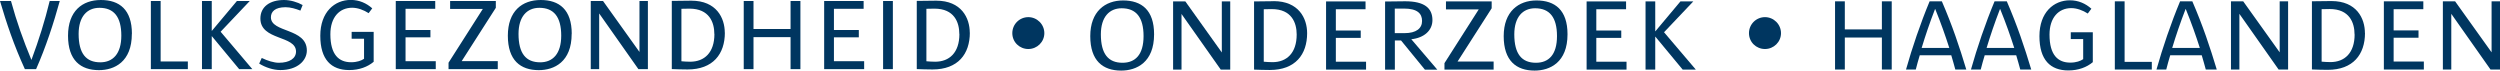
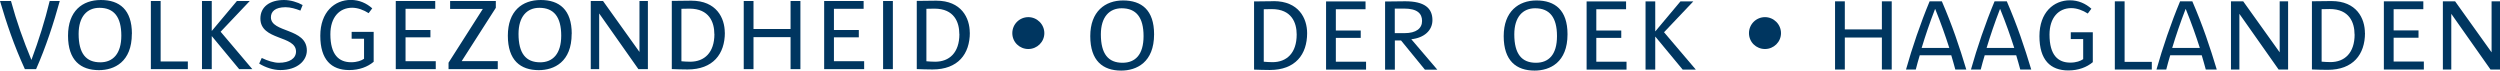
<svg xmlns="http://www.w3.org/2000/svg" id="Layer_2" data-name="Layer 2" viewBox="0 0 332.58 9.39" width="332.58" height="9.39" x="0" y="0">
  <defs>
    <style>
      .cls-1 {
        fill: #003660;
      }
    </style>
  </defs>
  <polygon class="cls-1" points="225.6 9.26 221.37 4.29 225.26 .19 223.55 .19 220.22 4.16 220.2 4.16 220.2 .19 218.91 .19 218.91 9.26 220.2 9.26 220.2 4.88 220.22 4.88 223.85 9.26 225.6 9.26" />
  <polygon class="cls-1" points="216.38 9.26 216.38 8.21 212.36 8.21 212.36 5.04 215.68 5.04 215.68 4.06 212.36 4.06 212.36 1.23 216.32 1.23 216.32 .19 211.07 .19 211.07 9.26 216.38 9.26" />
  <path class="cls-1" d="M204.41.06c-2.4,0-4.37,1.47-4.37,4.75s1.68,4.58,4.11,4.58c2.05,0,4.38-1.09,4.38-4.83,0-3.22-1.66-4.5-4.13-4.5ZM204.33,8.35c-1.89,0-2.88-1.17-2.88-3.78,0-2.32,1.14-3.47,2.77-3.47,1.92,0,2.91,1.2,2.91,3.7s-1.12,3.55-2.8,3.55Z" />
-   <polygon class="cls-1" points="198.7 9.26 198.7 8.19 193.9 8.19 198.44 1.1 198.44 .19 192.36 .19 192.36 1.25 196.72 1.25 192.16 8.4 192.16 9.26 198.7 9.26" />
  <path class="cls-1" d="M187.74,5.22c1.73-.18,2.82-1.18,2.82-2.54,0-1.6-1.06-2.51-3.63-2.51-.96,0-1.84.02-2.67.03v9.07h1.3v-3.89h.82l3.18,3.89h1.65l-3.46-4.05ZM185.55,4.4V1.14h1.23c1.78,0,2.4.67,2.4,1.65s-.77,1.62-2.34,1.62h-1.3Z" />
  <polygon class="cls-1" points="181.73 9.26 181.73 8.21 177.71 8.21 177.71 5.04 181.02 5.04 181.02 4.06 177.71 4.06 177.71 1.23 181.66 1.23 181.66 .19 176.41 .19 176.41 9.26 181.73 9.26" />
  <path class="cls-1" d="M169.42.16c-.72,0-1.86.03-2.59.03v9.07c.53.02,1.41.05,2.1.05,3.39,0,4.96-2.06,4.96-4.9,0-1.95-1.1-4.26-4.46-4.26ZM169.29,8.27c-.38,0-.85-.03-1.17-.06V1.23c.35-.02.72-.02,1.07-.02,2.64,0,3.31,1.82,3.31,3.38,0,2.48-1.34,3.68-3.22,3.68Z" />
-   <polygon class="cls-1" points="163.66 9.26 163.66 .19 162.54 .19 162.54 6.98 157.69 .19 156.06 .19 156.06 9.26 157.18 9.26 157.18 1.86 162.4 9.26 163.66 9.26" />
  <path class="cls-1" d="M149.41.06c-2.4,0-4.37,1.47-4.37,4.75s1.68,4.58,4.11,4.58c2.05,0,4.38-1.09,4.38-4.83,0-3.22-1.66-4.5-4.13-4.5ZM149.33,8.35c-1.89,0-2.88-1.17-2.88-3.78,0-2.32,1.14-3.47,2.77-3.47,1.92,0,2.91,1.2,2.91,3.7s-1.12,3.55-2.8,3.55Z" />
  <path class="cls-1" d="M332.58,9.25V.18h-1.12v6.78l-4.85-6.78h-1.63v9.07h1.12V1.84l5.22,7.41h1.26ZM322.45,9.25v-1.06h-4.02v-3.17h3.31v-.98h-3.31V1.22h3.95V.18h-5.25v9.07h5.31ZM313.24,4.58c0,2.48-1.34,3.68-3.22,3.68-.38,0-.85-.03-1.17-.06V1.22c.35-.02.72-.02,1.07-.02,2.64,0,3.31,1.82,3.31,3.38M314.61,4.4c0-1.95-1.1-4.26-4.46-4.26-.72,0-1.86.03-2.59.03v9.07c.53.02,1.41.05,2.1.05,3.39,0,4.96-2.06,4.96-4.9M304.39,9.25V.18h-1.12v6.78l-4.85-6.78h-1.63v9.07h1.12V1.84l5.22,7.41h1.26ZM292.65,6.38h-3.68c.51-1.68,1.07-3.34,1.78-5.17h.03c.75,1.84,1.36,3.58,1.87,5.17M294.9,9.25c-.9-2.99-1.86-5.86-3.25-9.07h-1.63c-1.22,2.93-2.32,6.16-3.14,9.07h1.3c.16-.62.35-1.33.53-1.9h4.19c.18.58.38,1.33.54,1.9h1.46ZM286.26,9.25v-1.02h-3.62V.18h-1.3v9.07h4.91ZM278.41,8.27v-3.98h-2.93v.91h1.65v2.67c-.34.24-.93.46-1.71.46-1.63,0-2.77-.98-2.77-3.73,0-2.24,1.2-3.52,2.9-3.52.74,0,1.54.3,2.19.72l.48-.64c-.75-.67-1.71-1.12-2.86-1.12-2.14,0-4.05,1.6-4.05,4.77s1.46,4.56,3.84,4.56c1.36,0,2.46-.43,3.26-1.1M267.96,6.38h-3.68c.51-1.68,1.07-3.34,1.78-5.17h.03c.75,1.84,1.36,3.58,1.87,5.17M270.22,9.25c-.9-2.99-1.86-5.86-3.25-9.07h-1.63c-1.22,2.93-2.32,6.16-3.14,9.07h1.3c.16-.62.35-1.33.53-1.9h4.19c.18.58.38,1.33.54,1.9h1.46ZM259.32,6.38h-3.68c.51-1.68,1.07-3.34,1.78-5.17h.03c.75,1.84,1.36,3.58,1.87,5.17M261.58,9.25c-.9-2.99-1.86-5.86-3.25-9.07h-1.63c-1.22,2.93-2.32,6.16-3.14,9.07h1.3c.16-.62.35-1.33.53-1.9h4.19c.18.58.38,1.33.54,1.9h1.46ZM251.66,9.25V.18h-1.31v3.73h-4.93V.18h-1.3v9.07h1.3v-4.26h4.93v4.26h1.31ZM234.8,2.28c-1.17,0-2.13.94-2.13,2.13s.96,2.11,2.13,2.11,2.13-.94,2.13-2.11-.96-2.13-2.13-2.13M127.63,4.53c0,2.48-1.34,3.68-3.22,3.68-.38,0-.85-.03-1.17-.06V1.17c.35-.02.72-.02,1.07-.02,2.64,0,3.31,1.82,3.31,3.38M129.01,4.35c0-1.95-1.1-4.26-4.46-4.26-.72,0-1.86.03-2.59.03v9.07c.53.02,1.41.05,2.1.05,3.39,0,4.96-2.06,4.96-4.9M118.78.13h-1.3v9.07h1.3V.13ZM114.96,9.2v-1.06h-4.02v-3.17h3.31v-.98h-3.31V1.17h3.95V.13h-5.25v9.07h5.31ZM106.48,9.2V.13h-1.31v3.73h-4.93V.13h-1.3v9.07h1.3v-4.26h4.93v4.26h1.31ZM95.04,4.53c0,2.48-1.34,3.68-3.22,3.68-.38,0-.85-.03-1.17-.06V1.17c.35-.02.72-.02,1.07-.02,2.64,0,3.31,1.82,3.31,3.38M96.42,4.35c0-1.95-1.1-4.26-4.46-4.26-.72,0-1.86.03-2.59.03v9.07c.53.02,1.41.05,2.1.05,3.39,0,4.96-2.06,4.96-4.9M86.19,9.2V.13h-1.12v6.78L80.22.13h-1.63v9.07h1.12V1.79l5.22,7.41h1.26ZM74.66,4.74c0,2.42-1.12,3.55-2.8,3.55-1.89,0-2.88-1.17-2.88-3.78,0-2.32,1.14-3.47,2.77-3.47,1.92,0,2.91,1.2,2.91,3.7M76.06,4.5c0-3.22-1.66-4.5-4.13-4.5s-4.37,1.47-4.37,4.75,1.68,4.58,4.11,4.58c2.05,0,4.38-1.09,4.38-4.83M66.22,9.2v-1.07h-4.8l4.54-7.09V.13h-6.08v1.06h4.35l-4.56,7.15v.86h6.54ZM57.97,9.2v-1.06h-4.02v-3.17h3.31v-.98h-3.31V1.17h3.95V.13h-5.25v9.07h5.31ZM49.71,8.22v-3.98h-2.93v.91h1.65v2.67c-.34.24-.93.46-1.71.46-1.63,0-2.77-.98-2.77-3.73,0-2.24,1.2-3.52,2.9-3.52.74,0,1.54.3,2.19.72l.48-.64c-.75-.67-1.71-1.12-2.86-1.12-2.14,0-4.05,1.6-4.05,4.77s1.46,4.56,3.84,4.56c1.36,0,2.46-.43,3.26-1.1M40.82,6.72c0-3.02-4.78-2.34-4.78-4.42,0-.74.53-1.34,1.95-1.34.66,0,1.36.21,1.97.45l.3-.74c-.67-.38-1.62-.67-2.48-.67-1.89,0-3.14.91-3.14,2.46,0,2.96,4.74,2.21,4.74,4.4,0,.9-.85,1.49-2.29,1.49-.64,0-1.49-.26-2.27-.64l-.34.75c.82.51,1.86.86,2.82.86,2.27,0,3.52-1.26,3.52-2.61M33.57,9.2l-4.22-4.98L33.23.13h-1.71l-3.33,3.97h-.02V.13h-1.3v9.07h1.3v-4.38h.02l3.63,4.38h1.74ZM24.99,9.2v-1.02h-3.62V.13h-1.3v9.07h4.91ZM16.14,4.74c0,2.42-1.12,3.55-2.8,3.55-1.89,0-2.88-1.17-2.88-3.78,0-2.32,1.14-3.47,2.77-3.47,1.92,0,2.91,1.2,2.91,3.7M17.55,4.5c0-3.22-1.66-4.5-4.13-4.5s-4.37,1.47-4.37,4.75,1.68,4.58,4.11,4.58c2.05,0,4.38-1.09,4.38-4.83M7.95.13h-1.34c-.66,2.7-1.42,5.12-2.42,7.82h-.02C3.09,5.34,2.22,2.91,1.46.13H0c.88,2.99,1.84,5.86,3.31,9.07h1.49C6.1,6.27,7.15,3.04,7.95.13M136.8,2.28c-1.17,0-2.13.94-2.13,2.13s.96,2.11,2.13,2.11,2.13-.94,2.13-2.11-.96-2.13-2.13-2.13" />
</svg>